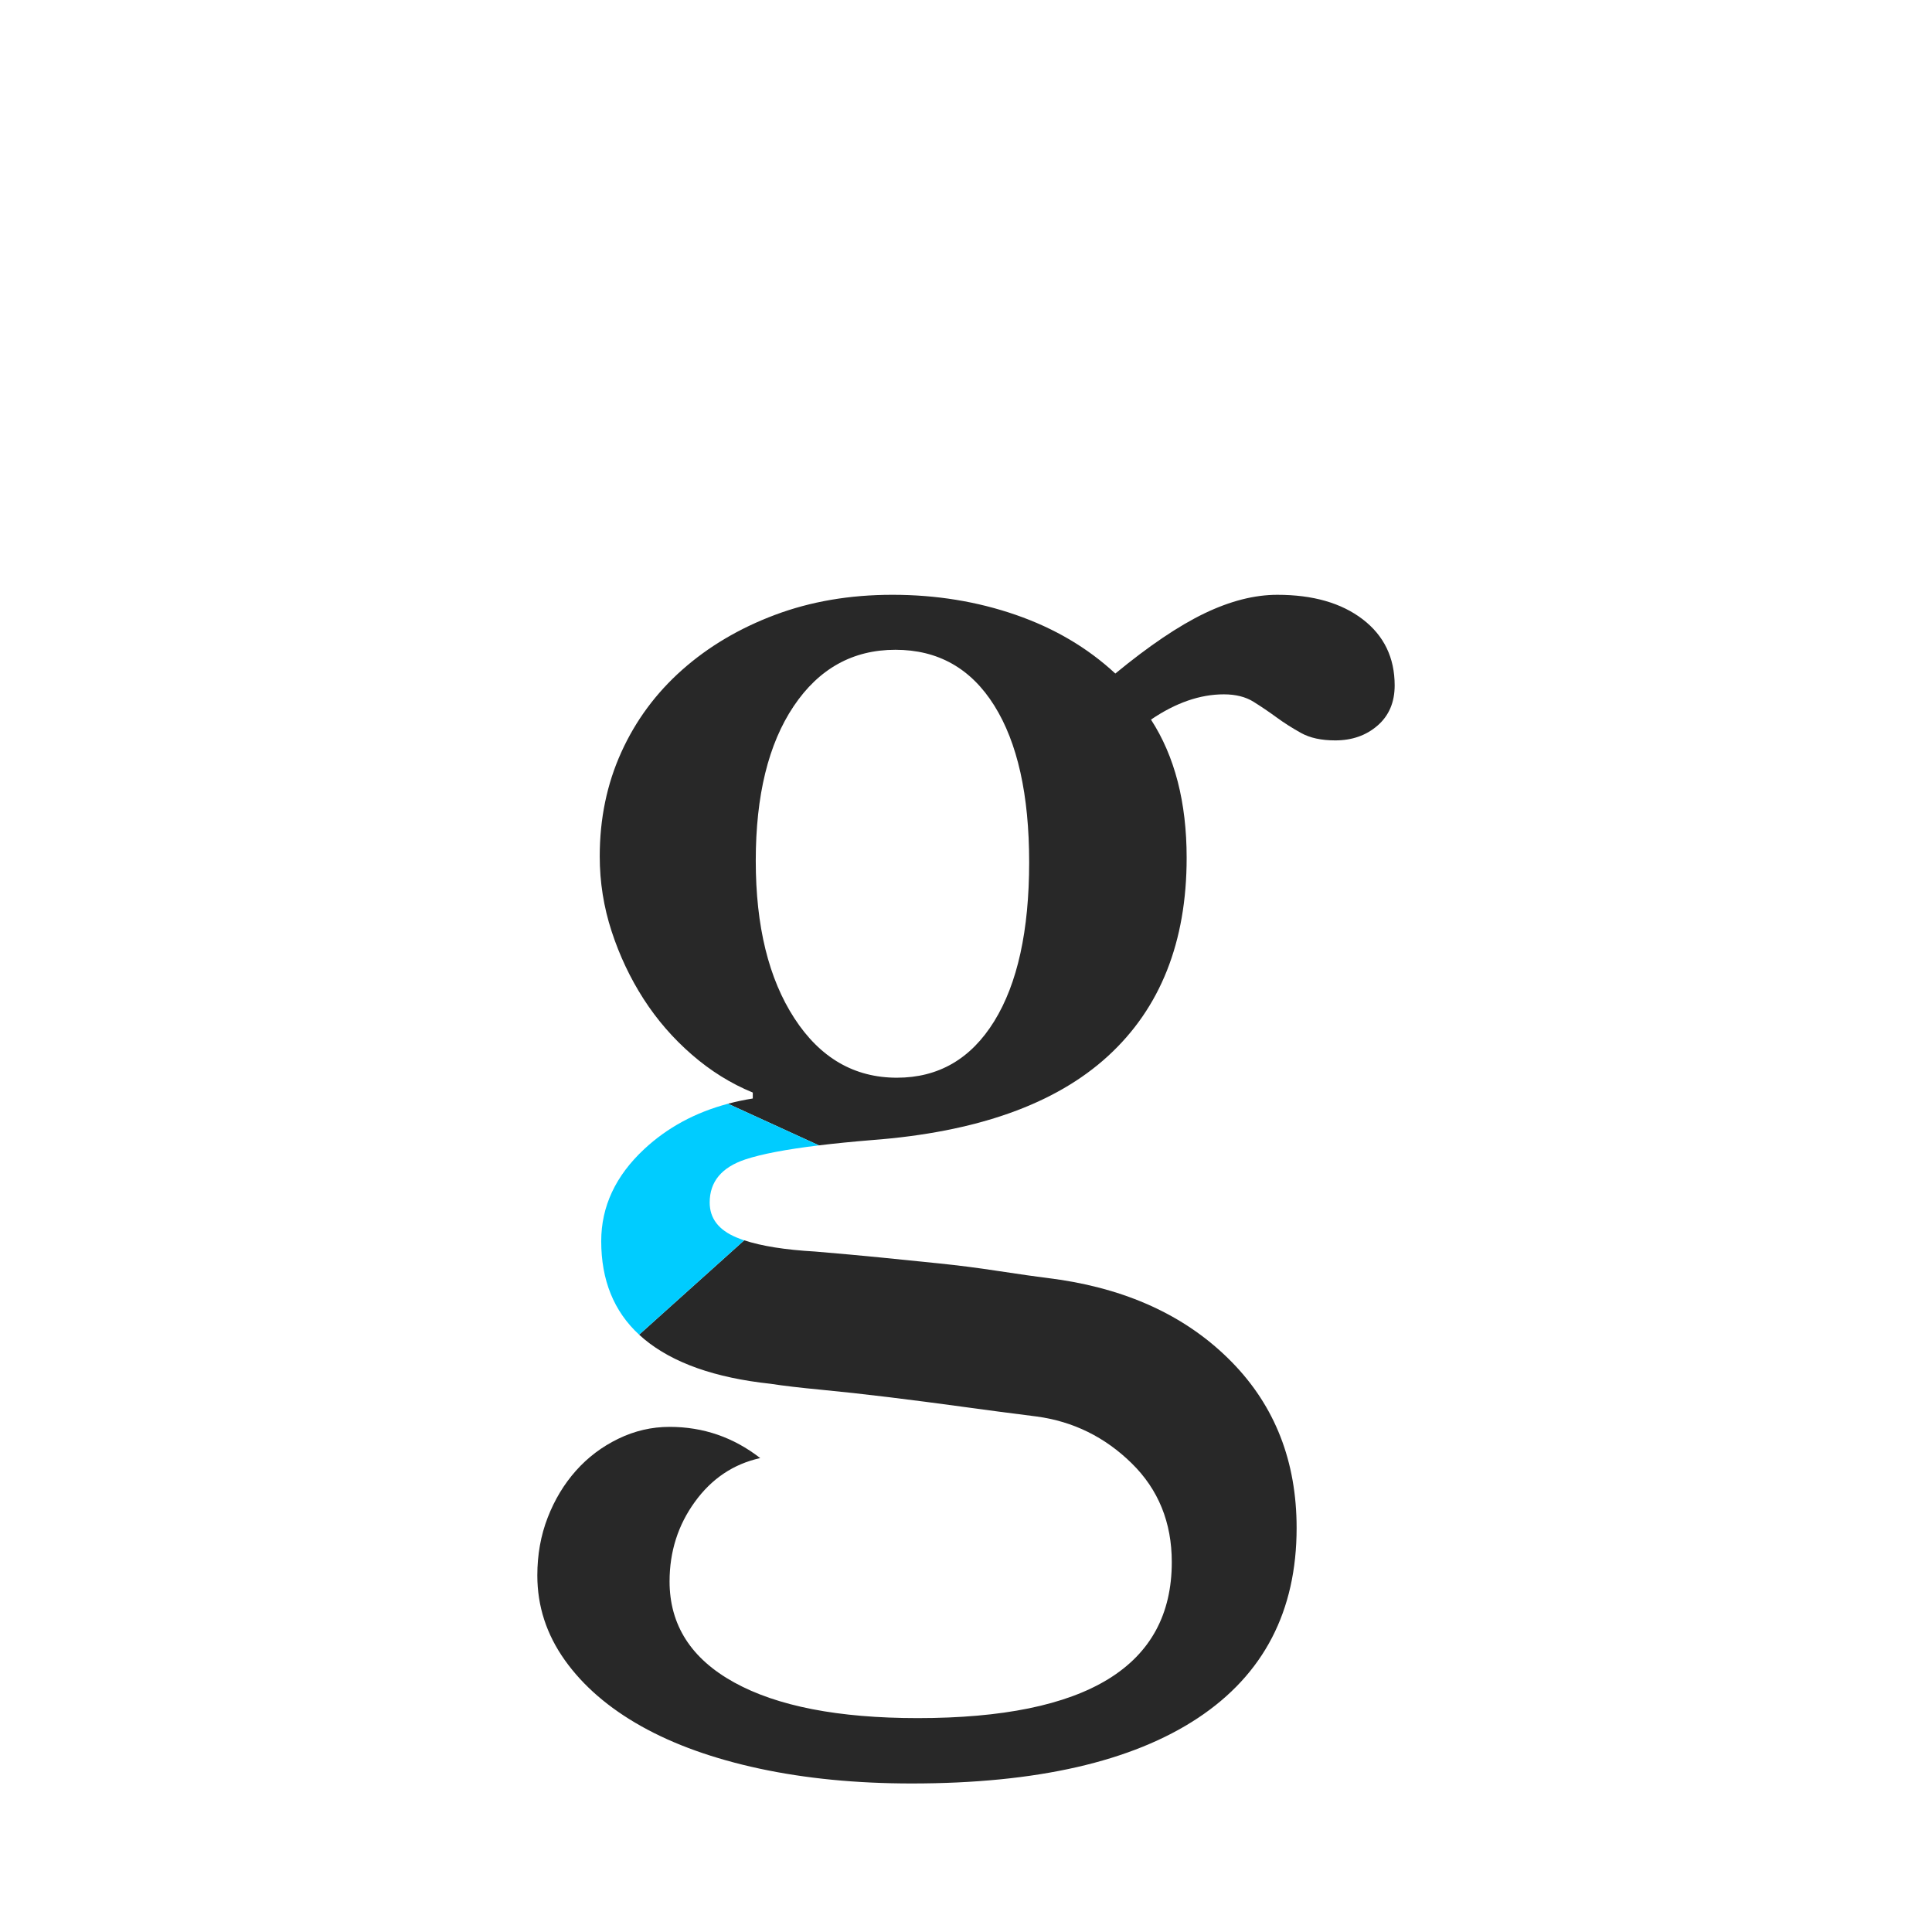
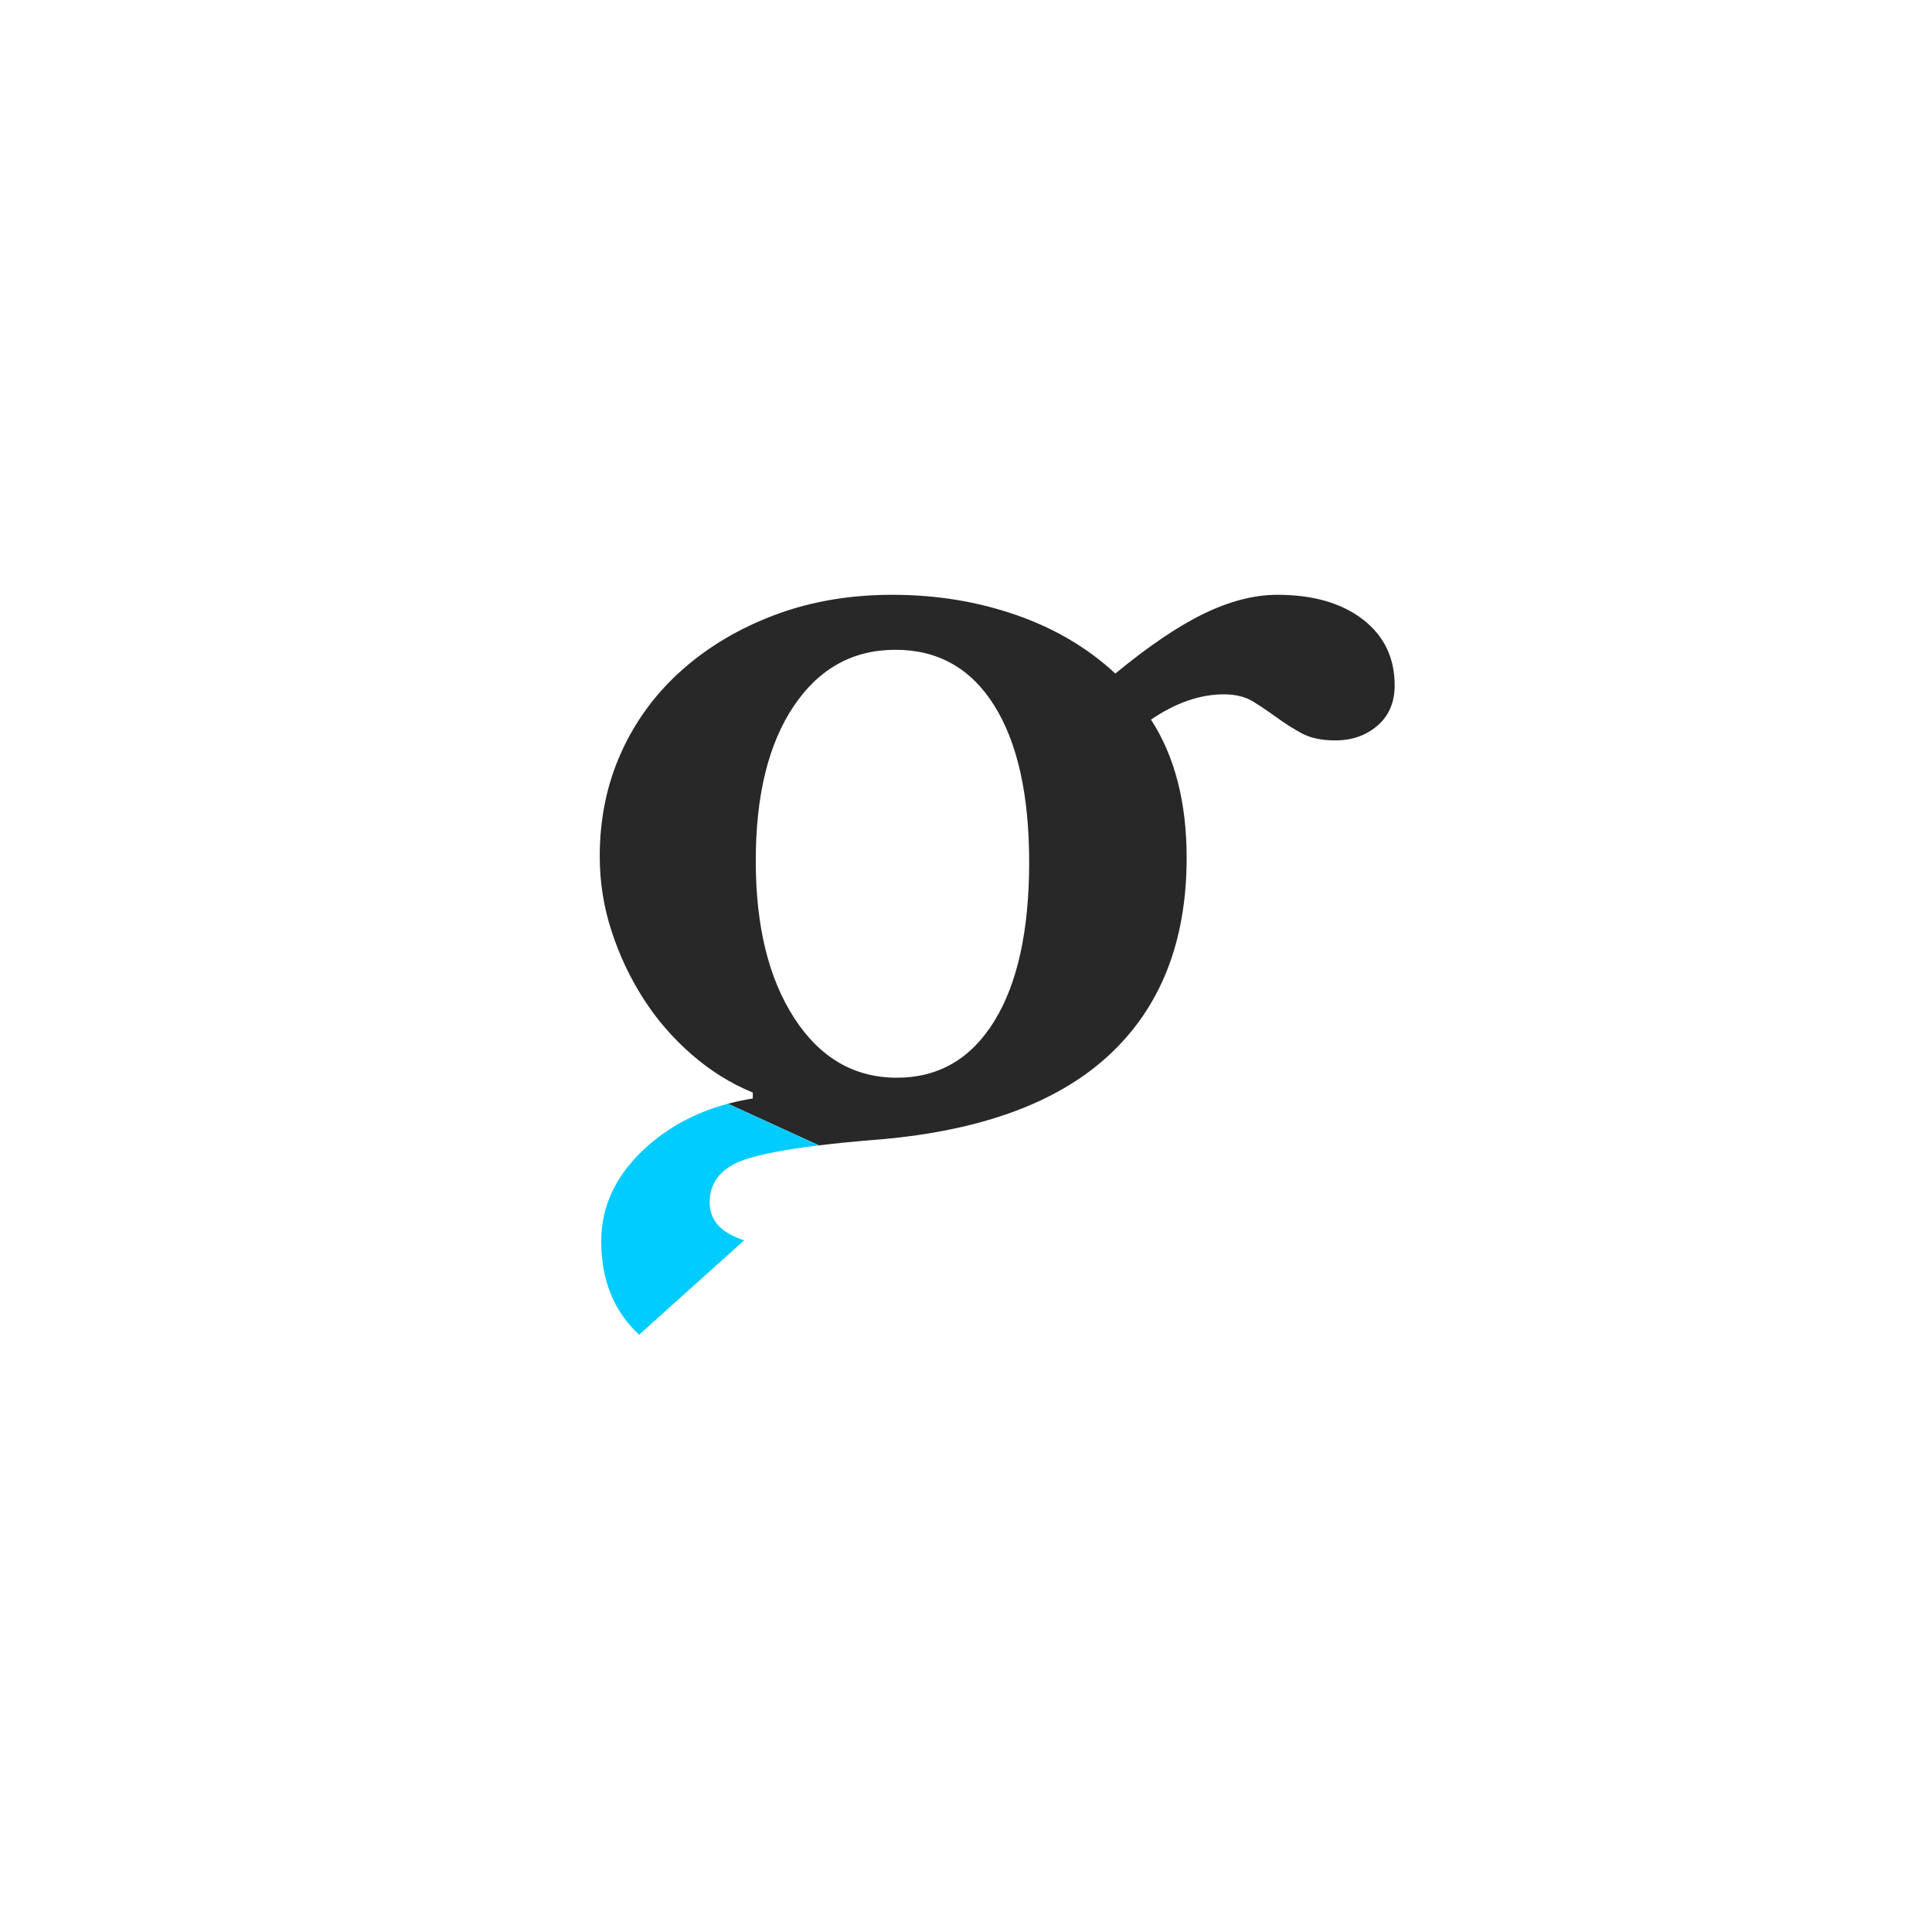
<svg xmlns="http://www.w3.org/2000/svg" version="1.1" x="0px" y="0px" viewBox="-154.503 -7256.554 195.305 195.305" enable-background="new -154.503 -7256.554 195.305 195.305" xml:space="preserve">
  <g id="Aperature">
</g>
  <g id="Apex">
</g>
  <g id="Arc">
</g>
  <g id="Arm">
</g>
  <g id="Ascender">
</g>
  <g id="Ascender_Line">
</g>
  <g id="Ascender_height">
</g>
  <g id="Ascent_Line">
</g>
  <g id="Axis">
</g>
  <g id="Base_Line">
</g>
  <g id="Beak">
</g>
  <g id="Bilateral_Serif">
</g>
  <g id="Body_Width">
</g>
  <g id="Bowl">
</g>
  <g id="Bracket">
</g>
  <g id="Cap_Height">
</g>
  <g id="Charachter_Width">
</g>
  <g id="Counter_x28_open_x29_">
</g>
  <g id="Counter_x28_closed_x29_">
</g>
  <g id="Cross_Stroke_1_">
</g>
  <g id="Crotch">
</g>
  <g id="Descender">
</g>
  <g id="Decent_Line">
</g>
  <g id="diacritic">
</g>
  <g id="Ear">
</g>
  <g id="Eye">
</g>
  <g id="Finial">
</g>
  <g id="Foot">
</g>
  <g id="Hairline_Stroke">
</g>
  <g id="Head_Serif">
</g>
  <g id="Joint">
</g>
  <g id="Leg">
</g>
  <g id="Ligature">
</g>
  <g id="Link_x2F_Neck">
    <g>
      <path fill="#282828" d="M-16.746-7193.948c-2.155-1.652-5.032-2.478-8.637-2.478c-2.305,0-4.757,0.626-7.36,1.877    c-2.605,1.253-5.609,3.281-9.012,6.083c-2.805-2.603-6.158-4.581-10.064-5.933c-3.905-1.352-8.062-2.028-12.467-2.028    c-4.307,0-8.261,0.676-11.866,2.028c-3.605,1.352-6.736,3.206-9.388,5.557c-2.654,2.354-4.708,5.133-6.158,8.336    c-1.453,3.206-2.178,6.71-2.178,10.515c0,2.605,0.399,5.133,1.202,7.585c0.8,2.455,1.878,4.731,3.229,6.834    c1.352,2.103,2.978,3.98,4.882,5.632c1.901,1.652,3.955,2.929,6.158,3.831v0.601c-0.865,0.138-1.699,0.315-2.506,0.53l9.195,4.208    c1.584-0.193,3.358-0.37,5.327-0.532c10.613-0.8,18.574-3.628,23.883-8.486c5.306-4.856,7.961-11.54,7.961-20.053    c0-5.607-1.202-10.263-3.605-13.969c2.502-1.702,4.957-2.554,7.36-2.554c1.202,0,2.201,0.251,3.004,0.751    c0.8,0.502,1.577,1.028,2.328,1.577c0.751,0.552,1.577,1.077,2.478,1.577c0.901,0.502,2.051,0.751,3.455,0.751    c1.702,0,3.129-0.5,4.281-1.502c1.15-1,1.727-2.352,1.727-4.056C-13.516-7190.066-14.594-7192.296-16.746-7193.948z     M-53.997-7153.317c-2.354,3.807-5.633,5.708-9.838,5.708c-4.307,0-7.762-2.002-10.364-6.008    c-2.605-4.004-3.905-9.313-3.905-15.922c0-6.609,1.277-11.814,3.83-15.621c2.554-3.805,5.982-5.708,10.289-5.708    c4.304,0,7.635,1.877,9.989,5.632c2.352,3.755,3.53,9.038,3.53,15.847C-50.467-7162.48-51.645-7157.122-53.997-7153.317z" />
-       <path fill="#282828" d="M-89.37-7121.173c2.903,2.403,7.158,3.905,12.767,4.506c1.3,0.202,3.004,0.401,5.107,0.601    c2.103,0.202,4.379,0.451,6.835,0.751c2.452,0.3,4.957,0.625,7.51,0.976c2.554,0.35,5.032,0.676,7.435,0.977    c3.704,0.5,6.909,2.077,9.613,4.731c2.704,2.652,4.055,5.982,4.055,9.989c0,10.515-8.562,15.771-25.685,15.771    c-8.013,0-14.195-1.202-18.55-3.605c-4.356-2.403-6.534-5.809-6.534-10.214c0-3.004,0.85-5.685,2.554-8.036    c1.702-2.354,3.905-3.83,6.609-4.431c-2.704-2.103-5.759-3.155-9.163-3.155c-1.802,0-3.53,0.399-5.182,1.202    c-1.652,0.8-3.079,1.878-4.281,3.229c-1.202,1.352-2.155,2.929-2.854,4.731c-0.702,1.803-1.051,3.755-1.051,5.858    c0,3.103,0.925,5.956,2.779,8.562c1.852,2.603,4.431,4.83,7.736,6.684c3.305,1.852,7.285,3.279,11.941,4.281    c4.656,1,9.787,1.502,15.396,1.502c12.617,0,22.254-2.204,28.915-6.609c6.658-4.408,9.989-10.814,9.989-19.226    c0-6.71-2.178-12.293-6.534-16.748c-4.356-4.455-10.139-7.233-17.349-8.336c-2.305-0.3-4.431-0.601-6.384-0.901    c-1.952-0.3-3.905-0.549-5.858-0.751c-1.953-0.2-3.931-0.399-5.933-0.601c-2.004-0.199-4.206-0.399-6.609-0.601    c-3.029-0.172-5.419-0.552-7.176-1.136l-10.621,9.541C-89.725-7121.475-89.55-7121.322-89.37-7121.173z" />
    </g>
    <path fill="#00CCFF" d="M-80.057-7131.463c-1.802-0.751-2.704-1.927-2.704-3.53c0-2.103,1.202-3.553,3.605-4.356   c1.629-0.542,4.11-1.015,7.44-1.42l-9.195-4.208c-3.305,0.879-6.125,2.404-8.459,4.577c-2.906,2.704-4.356,5.809-4.356,9.313   c0,3.945,1.276,7.097,3.833,9.456l10.621-9.541C-79.55-7131.264-79.812-7131.36-80.057-7131.463z" />
  </g>
  <g id="Loop">
</g>
  <g id="Overhang">
</g>
  <g id="Serif">
</g>
  <g id="Shoulder">
</g>
  <g id="Spine">
</g>
  <g id="Spur">
</g>
  <g id="Stem">
</g>
  <g id="Stress">
</g>
  <g id="Tail">
</g>
  <g id="Tittle">
</g>
  <g id="Terminal">
</g>
  <g id="Vertex">
</g>
</svg>